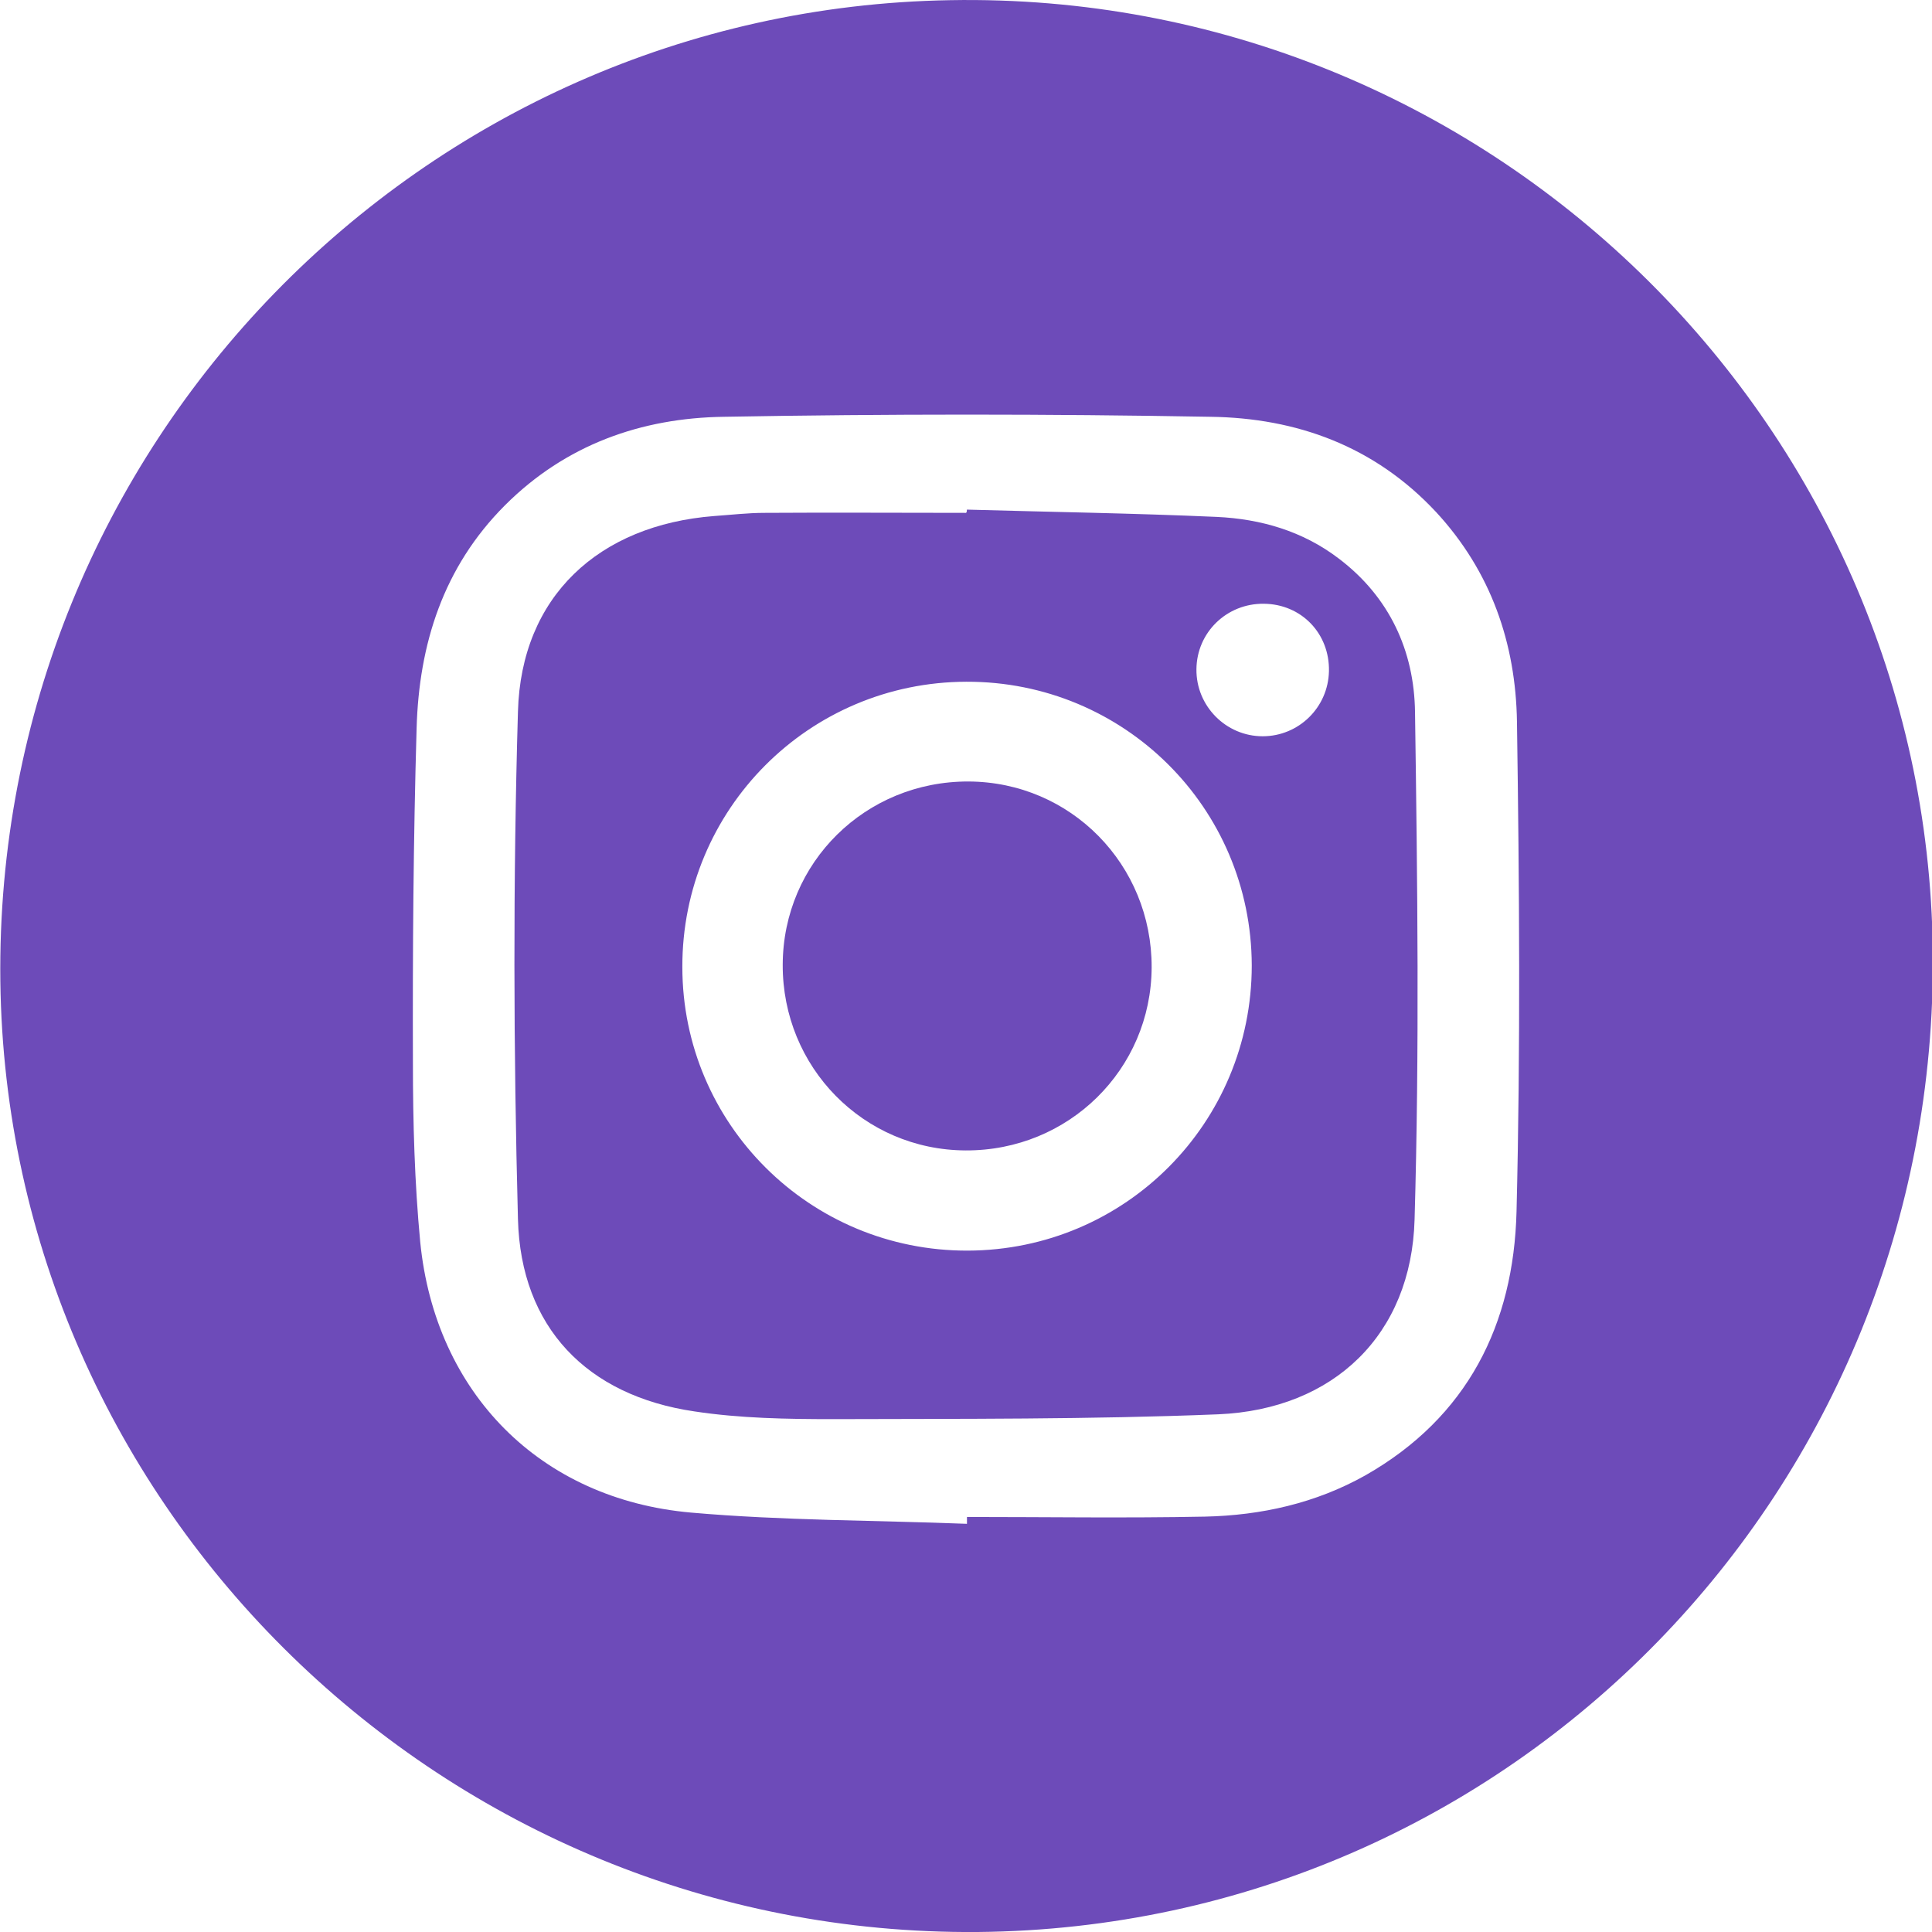
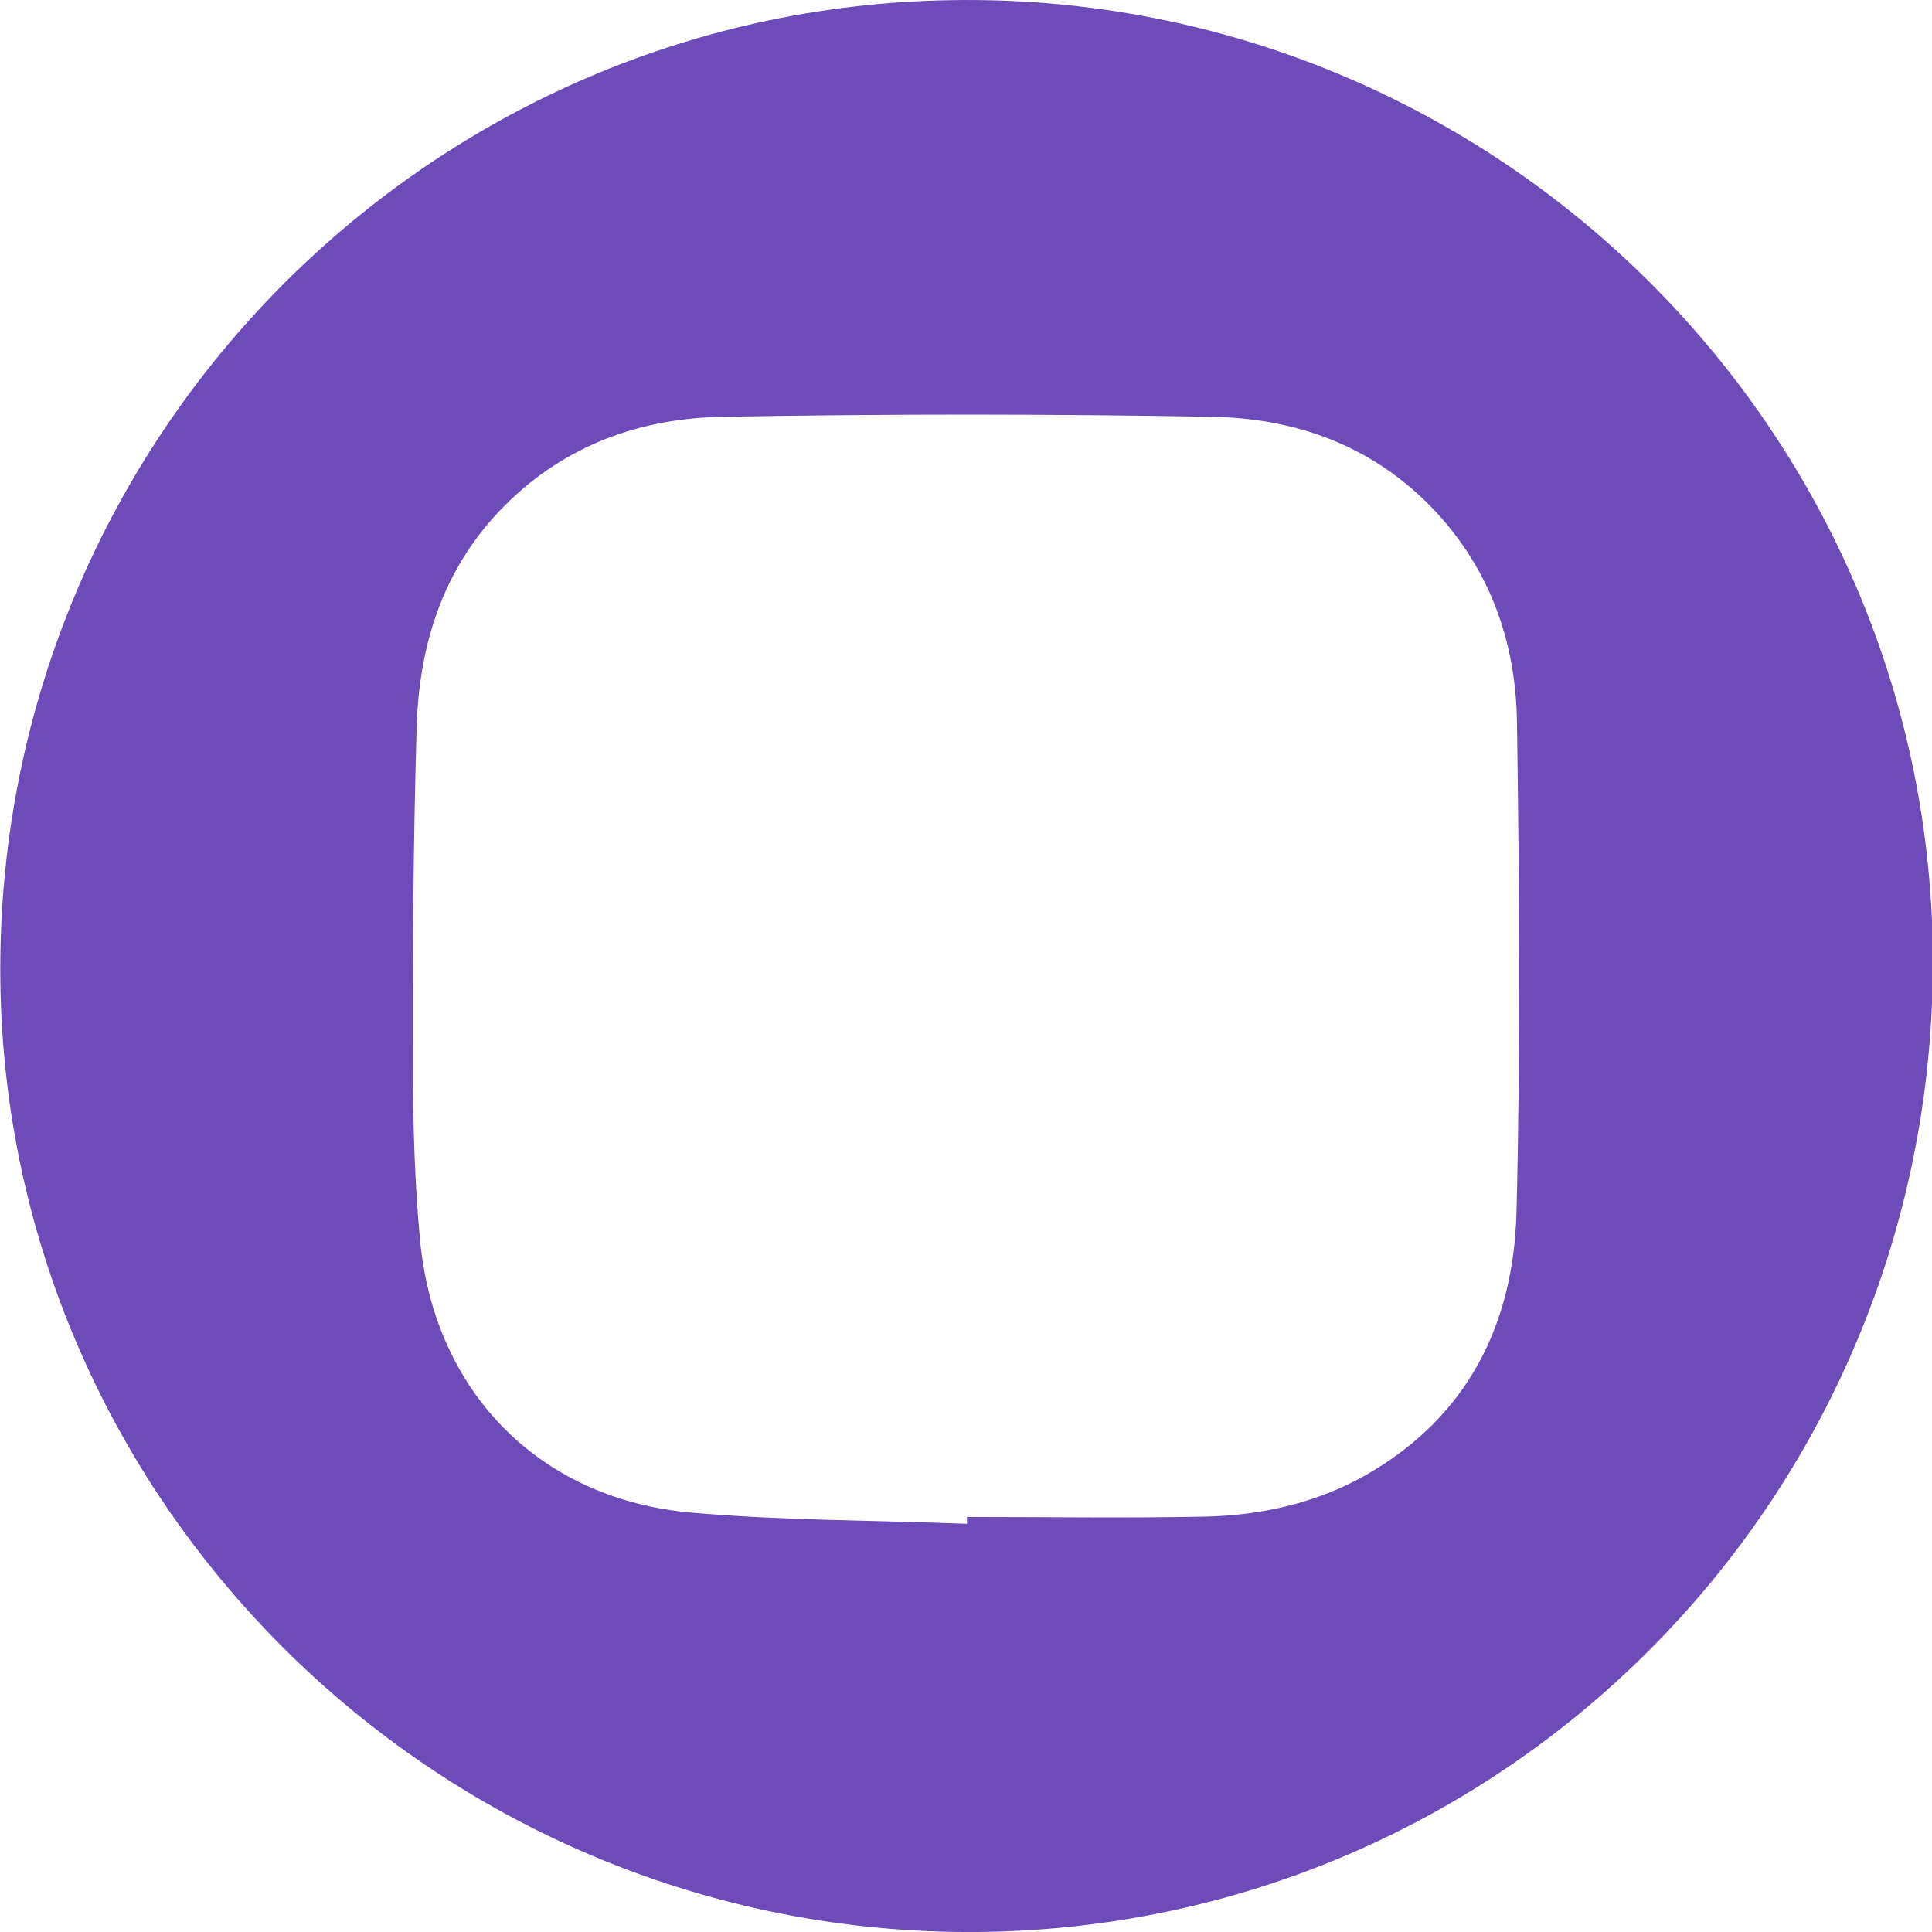
<svg xmlns="http://www.w3.org/2000/svg" width="22" height="22" viewBox="0 0 22 22" fill="none">
  <path d="M10.818 0.002C16.924 -0.109 21.94 4.787 22.009 10.828C22.078 16.961 17.214 21.944 11.135 22C5.066 22.05 0.078 17.178 0.004 11.173C-0.07 5.068 4.803 0.103 10.818 0.002ZM11.011 17.352C11.011 17.325 11.011 17.302 11.011 17.274C11.913 17.274 12.819 17.288 13.721 17.27C14.361 17.256 14.982 17.118 15.548 16.8C16.712 16.138 17.237 15.08 17.269 13.796C17.315 11.937 17.301 10.078 17.274 8.219C17.26 7.327 16.979 6.508 16.353 5.831C15.654 5.081 14.766 4.759 13.781 4.746C11.936 4.713 10.091 4.713 8.245 4.746C7.302 4.759 6.442 5.063 5.751 5.753C5.047 6.457 4.771 7.336 4.744 8.293C4.707 9.563 4.698 10.833 4.702 12.103C4.702 12.784 4.721 13.465 4.785 14.141C4.955 15.862 6.152 17.072 7.868 17.224C8.913 17.316 9.962 17.311 11.011 17.352Z" fill="#6D4BB9" />
-   <path d="M11.01 5.803C11.958 5.83 12.906 5.844 13.854 5.886C14.355 5.909 14.834 6.047 15.243 6.359C15.823 6.797 16.104 7.413 16.113 8.108C16.141 10.036 16.164 11.964 16.108 13.887C16.072 15.198 15.188 16.049 13.872 16.105C12.413 16.164 10.95 16.155 9.487 16.16C8.962 16.16 8.428 16.151 7.908 16.072C6.684 15.893 5.93 15.115 5.898 13.882C5.847 11.954 5.842 10.027 5.898 8.103C5.934 6.792 6.818 5.978 8.134 5.876C8.323 5.863 8.516 5.84 8.705 5.84C9.468 5.835 10.237 5.84 11.001 5.84C11.01 5.83 11.01 5.817 11.01 5.803ZM11.019 14.241C12.814 14.236 14.254 12.787 14.254 10.993C14.249 9.198 12.8 7.758 11.005 7.763C9.211 7.767 7.766 9.217 7.77 11.011C7.77 12.801 9.225 14.246 11.019 14.241ZM14.392 6.875C13.969 6.87 13.628 7.201 13.624 7.62C13.619 8.039 13.96 8.384 14.378 8.384C14.788 8.384 15.124 8.057 15.133 7.643C15.142 7.215 14.82 6.879 14.392 6.875Z" fill="#6D4BB9" />
-   <path d="M11.029 8.899C12.194 8.904 13.118 9.847 13.114 11.016C13.109 12.18 12.166 13.105 10.997 13.1C9.833 13.096 8.908 12.152 8.913 10.984C8.917 9.82 9.856 8.895 11.029 8.899Z" fill="#6D4BB9" />
</svg>